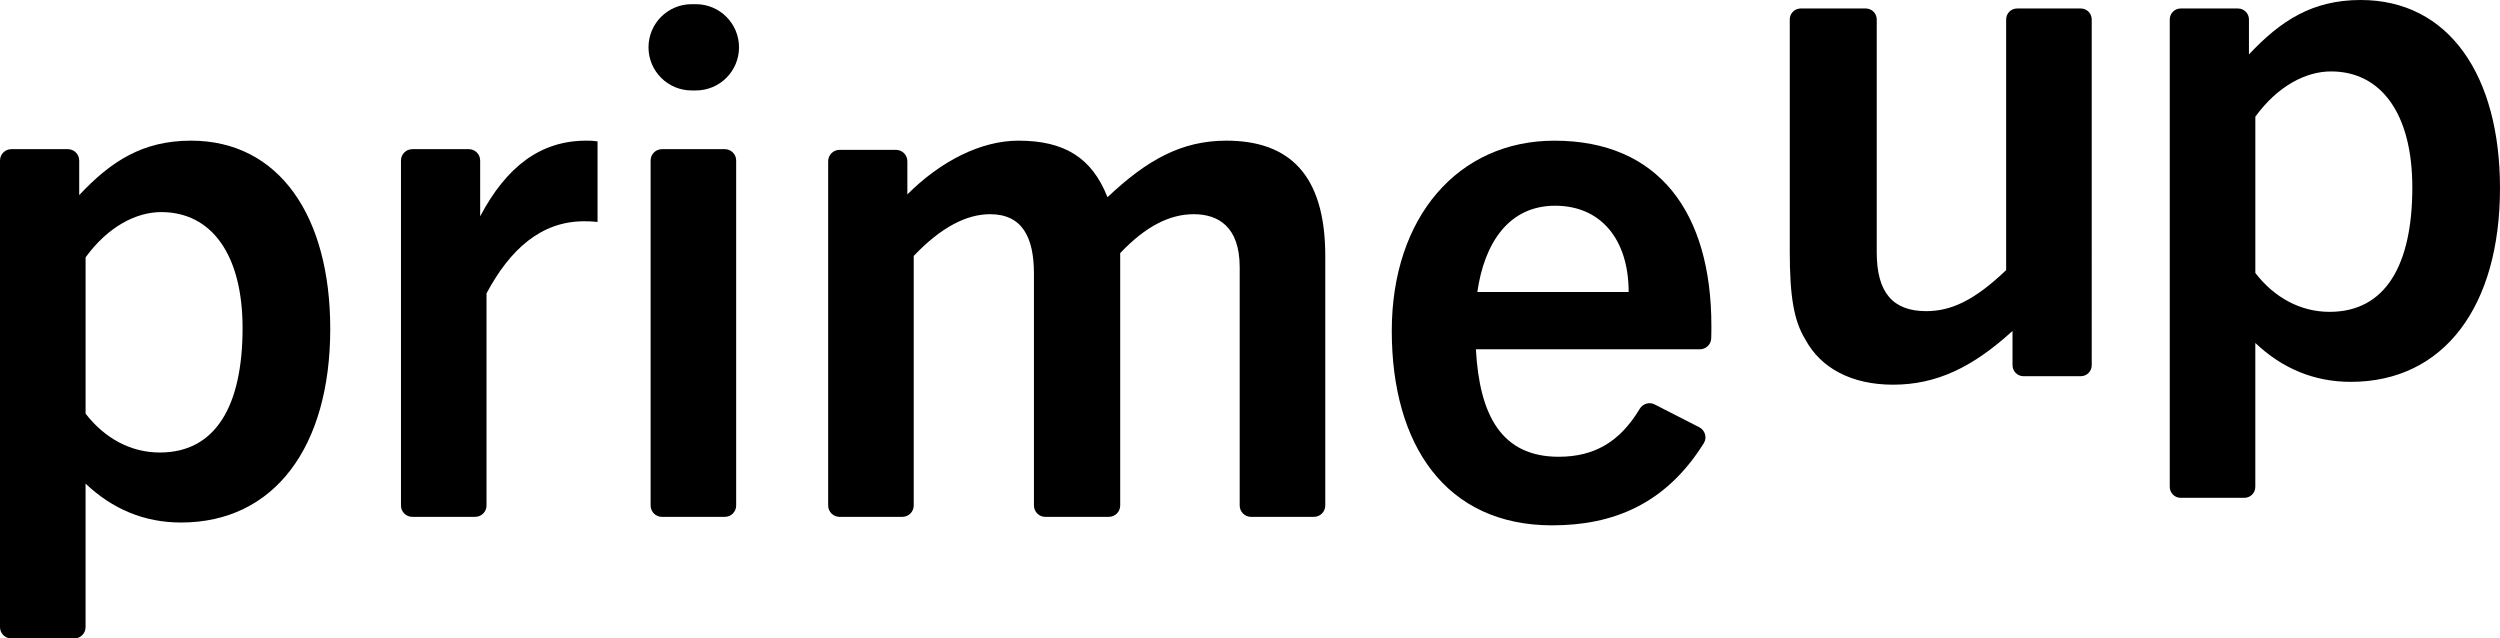
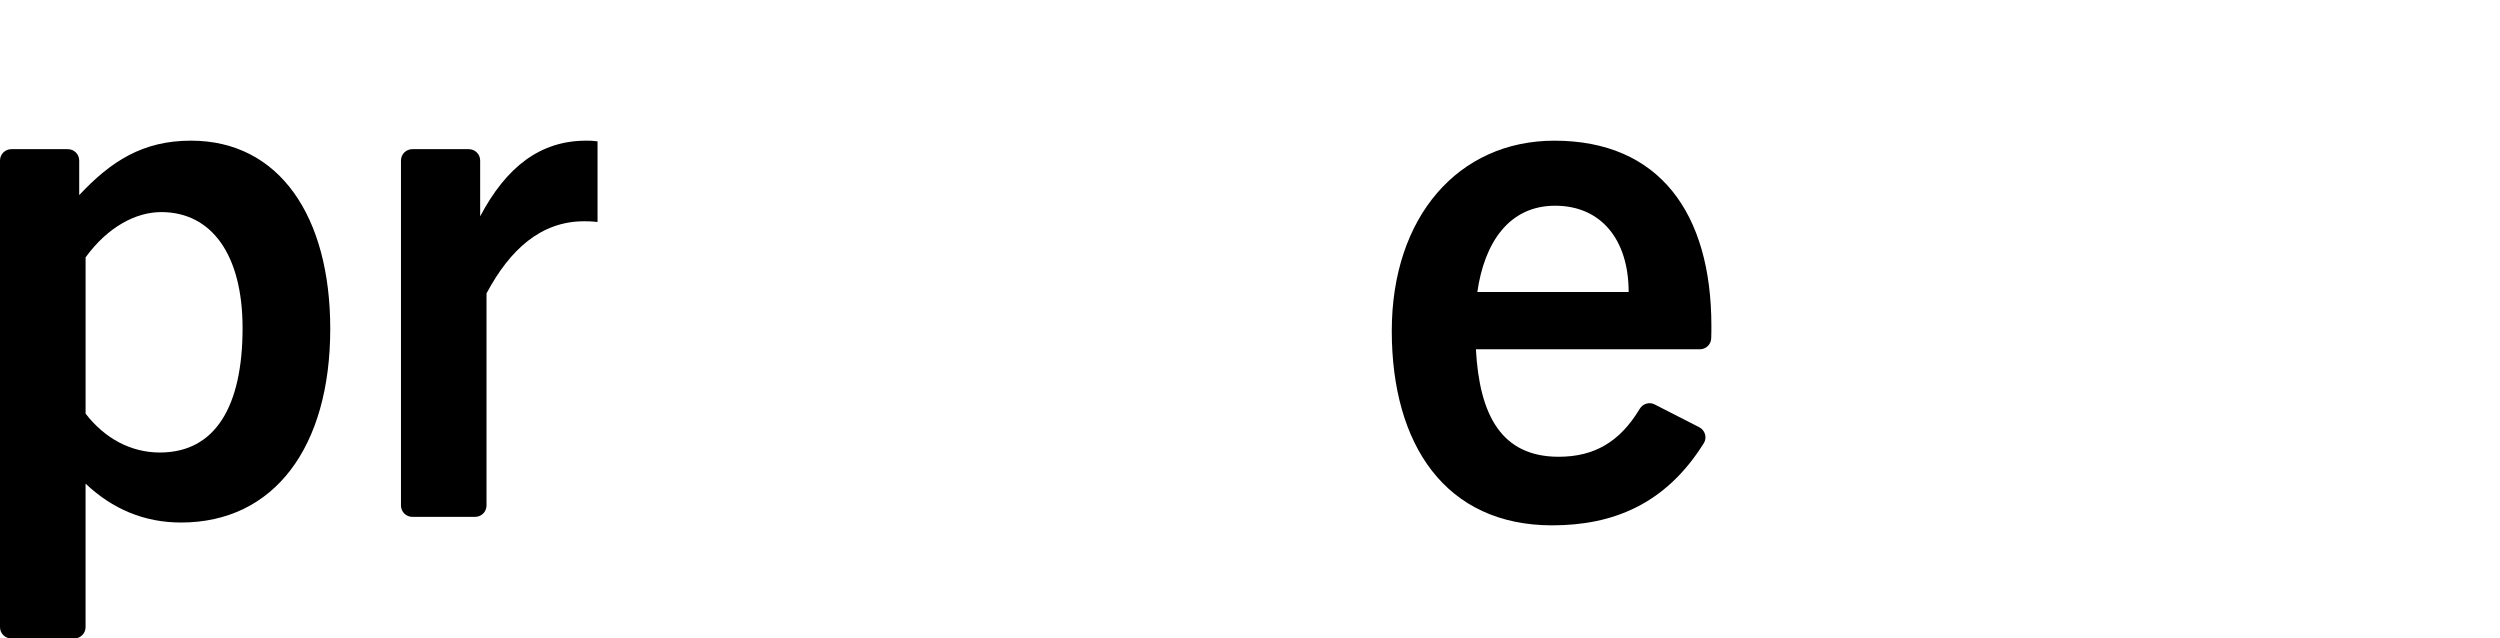
<svg xmlns="http://www.w3.org/2000/svg" id="Ebene_2" viewBox="0 0 1499.85 383.06">
  <g id="PrimeUp_Wortmarken">
    <g>
      <g>
        <path d="M0,376.25V96.3c0-3.76,3.05-6.81,6.81-6.81H40.71c3.76,0,6.81,3.05,6.81,6.81v20.76c19.08-20.37,38.18-32.67,67.03-32.67,53.03,0,83.58,45.4,83.58,112.85,0,70.85-33.52,116.24-89.52,116.24-22.06,0-41.15-8.06-57.27-23.33v86.09c0,3.76-3.05,6.81-6.81,6.81H6.81c-3.76,0-6.81-3.05-6.81-6.81ZM51.34,248.15c11.46,14.85,27.15,23.33,44.55,23.33,33.52,0,49.64-28,49.64-74.67,0-44.12-18.66-69.57-48.78-69.57-14.85,0-31.82,8.49-45.4,27.15v93.76Z" />
        <path d="M240.56,303.28V96.3c0-3.76,3.05-6.81,6.81-6.81h33.89c3.76,0,6.81,3.05,6.81,6.81v33.49c15.69-29.7,36.06-45.4,63.63-45.4,2.55,0,3.82,0,6.79,.42v48.37c-3.81-.43-6.36-.43-8.06-.43-25.88,0-44.55,16.97-58.55,43.27v127.25c0,3.76-3.05,6.81-6.81,6.81h-37.71c-3.76,0-6.81-3.05-6.81-6.81Z" />
-         <path d="M389.06,28.39h0c0-14.29,11.59-25.88,25.88-25.88h2.55c14.29,0,25.88,11.59,25.88,25.88h0c0,14.29-11.59,25.88-25.88,25.88h-2.55c-14.29,0-25.88-11.59-25.88-25.88Zm1.27,274.88V96.3c0-3.76,3.05-6.81,6.81-6.81h37.71c3.76,0,6.81,3.05,6.81,6.81v206.98c0,3.76-3.05,6.81-6.81,6.81h-37.71c-3.76,0-6.81-3.05-6.81-6.81Z" />
-         <path d="M750.55,310.09c-3.76,0-6.81-3.05-6.81-6.81V160.33c0-24.61-13.15-31.82-27.57-31.82s-28.84,7.21-44.12,23.33v151.43c0,3.76-3.05,6.81-6.81,6.81h-38.13c-3.76,0-6.81-3.05-6.81-6.81V164.15c0-22.06-7.2-35.64-26.3-35.64-14,0-29.27,7.64-45.82,25.03v149.73c0,3.76-3.05,6.81-6.81,6.81h-37.71c-3.76,0-6.81-3.05-6.81-6.81V96.72c0-3.76,3.05-6.81,6.81-6.81h33.89c3.76,0,6.81,3.05,6.81,6.81v19.91c19.94-19.94,44.12-32.24,66.61-32.24,27.57,0,44.12,10.18,53.45,33.94,23.76-22.49,44.55-33.94,71.27-33.94,37.76,0,59.39,20.37,59.39,69.15v149.73c0,3.76-3.05,6.81-6.81,6.81h-37.71Z" />
        <path d="M931.28,315.18c-64.06,0-96.3-48.36-96.3-116.66s39.88-114.12,97.57-114.12c62.79,0,94.18,43.27,94.18,111.15,0,2.07,0,4.46-.1,7.45-.12,3.66-3.15,6.55-6.81,6.55h-134.36c2.12,39.45,15.27,64.48,49.64,64.48,21.39,0,36.72-8.91,48.6-28.7,1.86-3.1,5.71-4.36,8.93-2.72l26.8,13.69c3.5,1.79,4.85,6.22,2.77,9.55-23.11,37.1-55.11,49.32-90.92,49.32Zm-44.97-140h90.78c0-31.4-16.54-51.76-44.12-51.76s-42.42,22.06-46.66,51.76Z" />
      </g>
-       <path d="M1207.39,219.13v-20.58c-23.76,21.64-45.39,32.24-71.7,32.24-24.61,0-43.28-9.76-52.6-27.15-6.79-11.03-9.34-25.46-9.34-52.61V11.66c0-3.63,2.94-6.57,6.57-6.57h39.04c3.63,0,6.57,2.94,6.57,6.57V151.46c0,24.18,9.76,35.21,29.7,35.21,14.85,0,28.85-6.36,47.94-24.61V11.66c0-3.63,2.94-6.57,6.57-6.57h38.2c3.63,0,6.57,2.94,6.57,6.57V219.13c0,3.63-2.94,6.57-6.57,6.57h-34.37c-3.63,0-6.57-2.94-6.57-6.57Zm94.33,72.97V11.66c0-3.63,2.94-6.57,6.57-6.57h34.38c3.63,0,6.57,2.94,6.57,6.57v21.01c19.08-20.37,38.18-32.67,67.03-32.67,53.03,0,83.58,45.4,83.58,112.85,0,70.85-33.52,116.24-89.52,116.24-22.06,0-41.15-8.06-57.27-23.33v86.34c0,3.63-2.94,6.57-6.57,6.57h-38.2c-3.63,0-6.57-2.94-6.57-6.57Zm51.34-128.34c11.46,14.85,27.15,23.33,44.55,23.33,33.52,0,49.64-28,49.64-74.67,0-44.12-18.66-69.57-48.78-69.57-14.85,0-31.82,8.49-45.4,27.15v93.76Z" />
    </g>
  </g>
</svg>